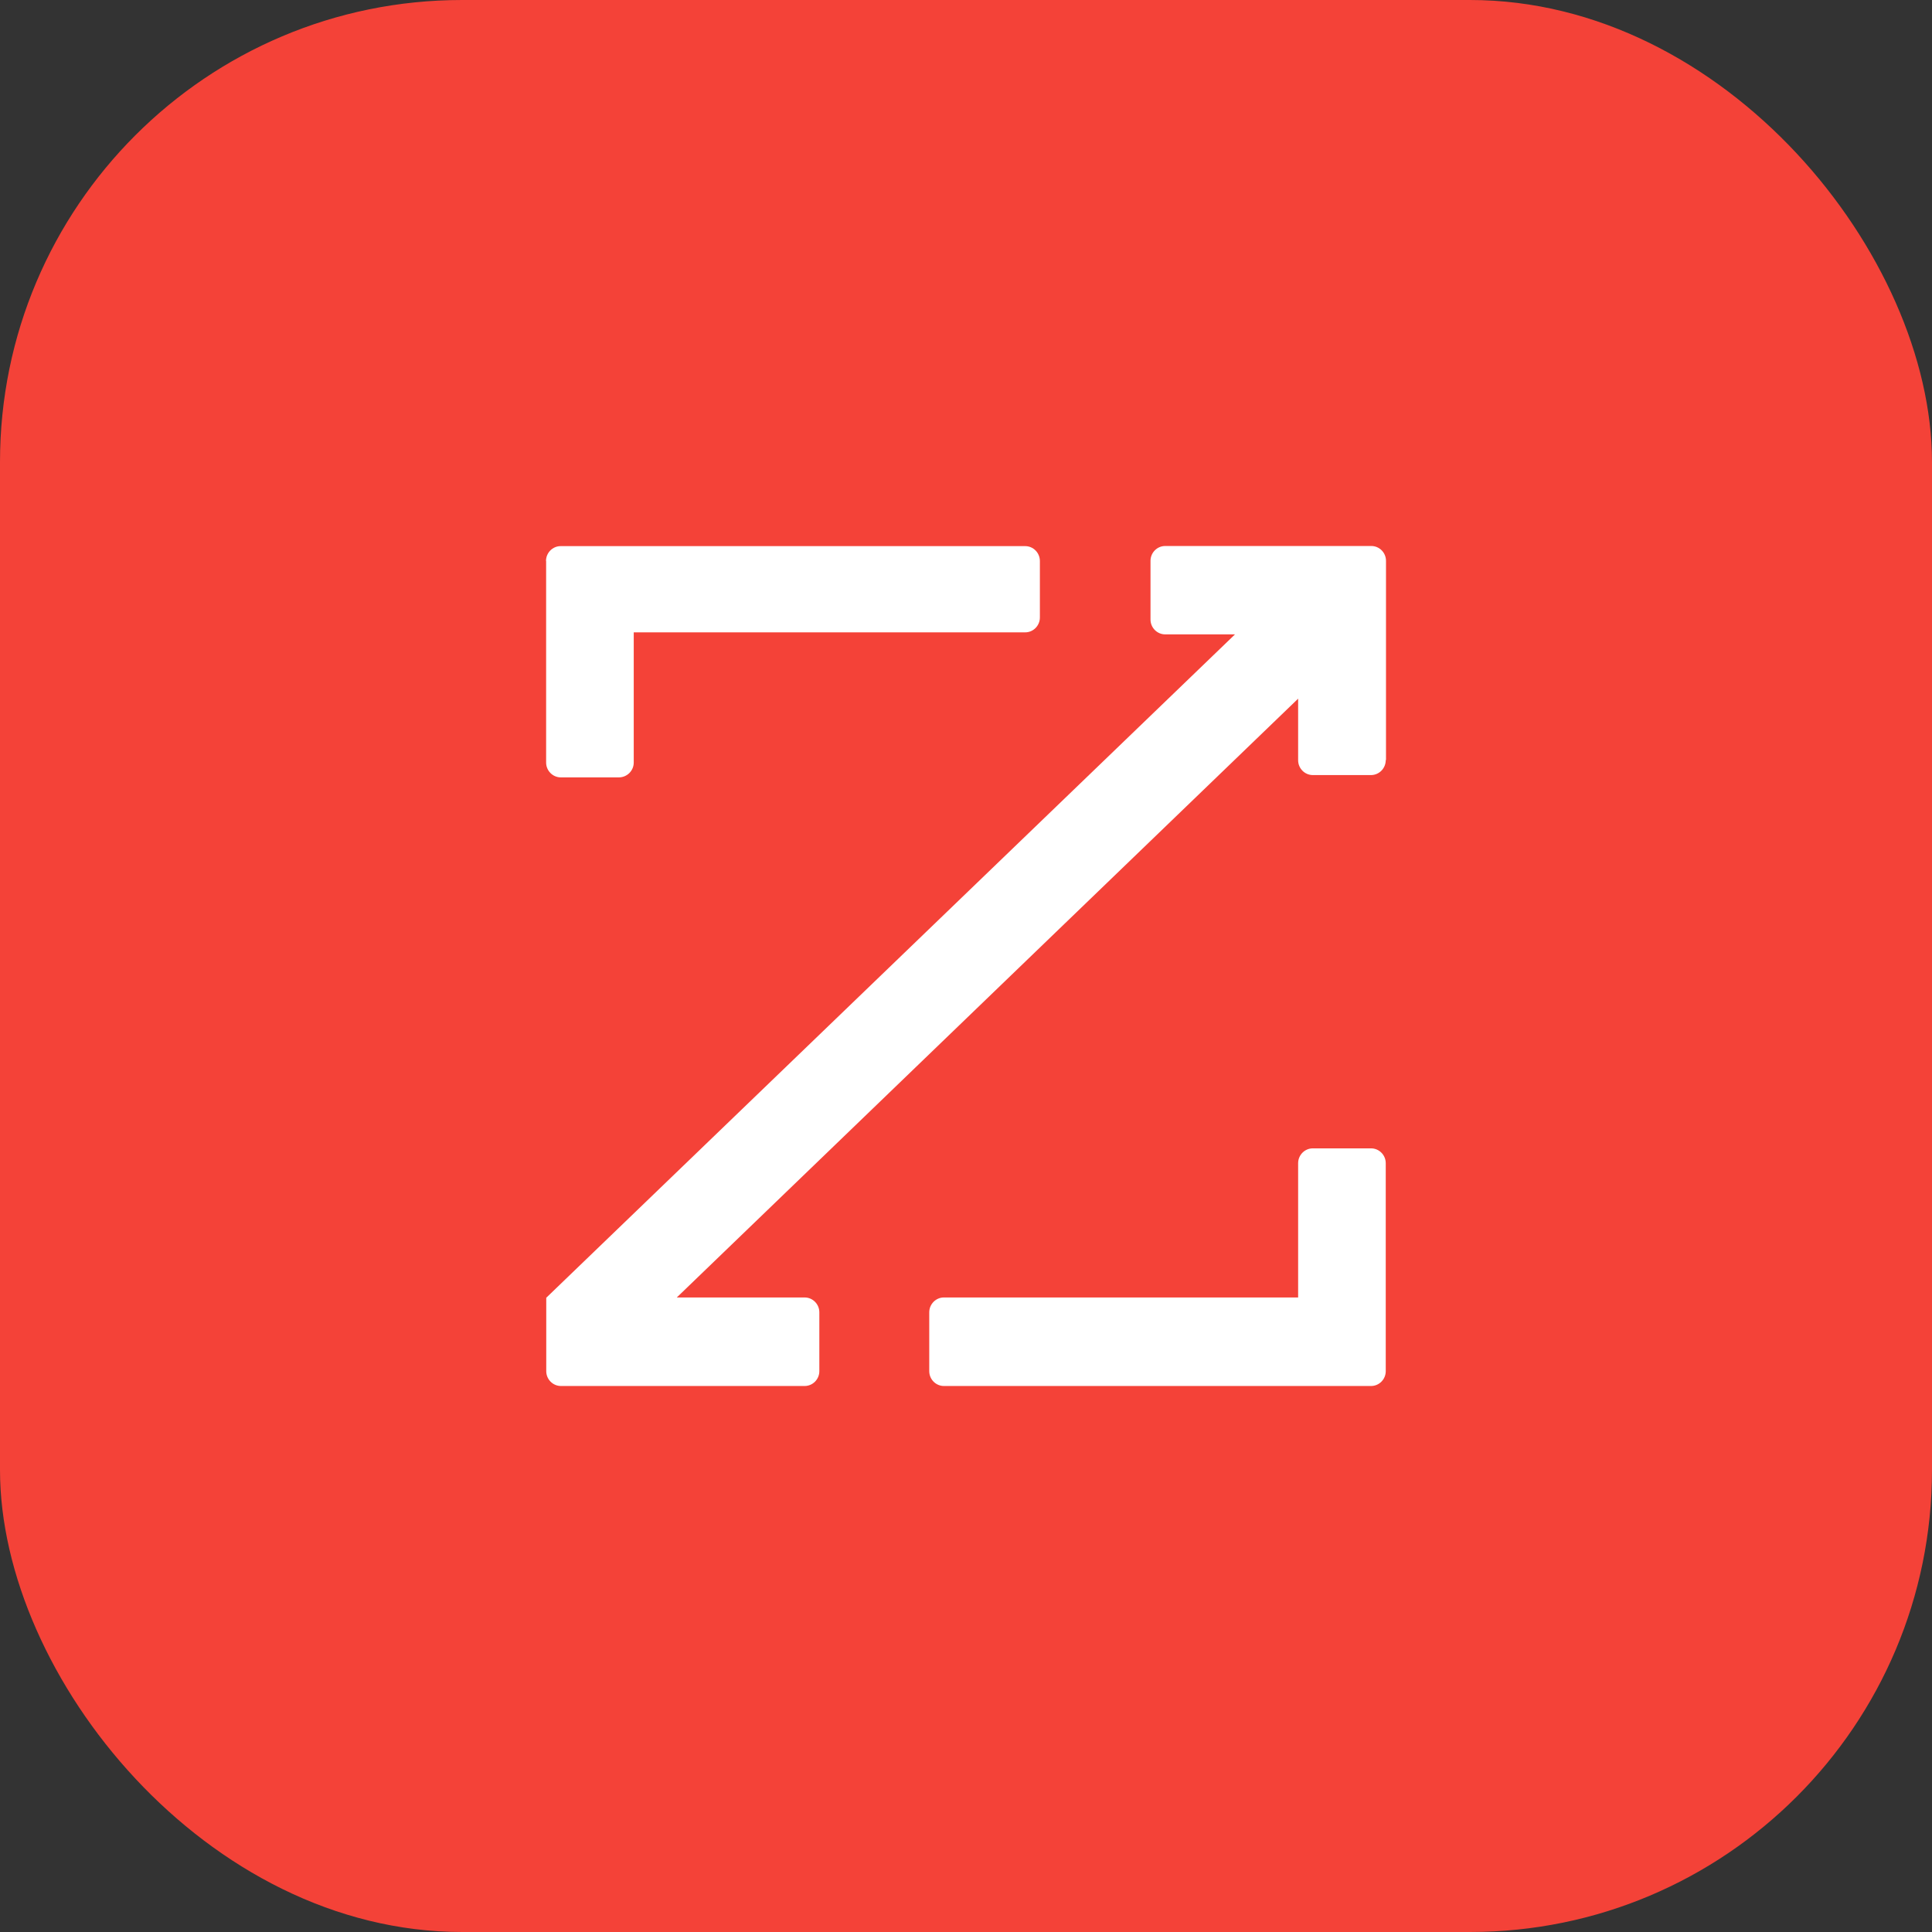
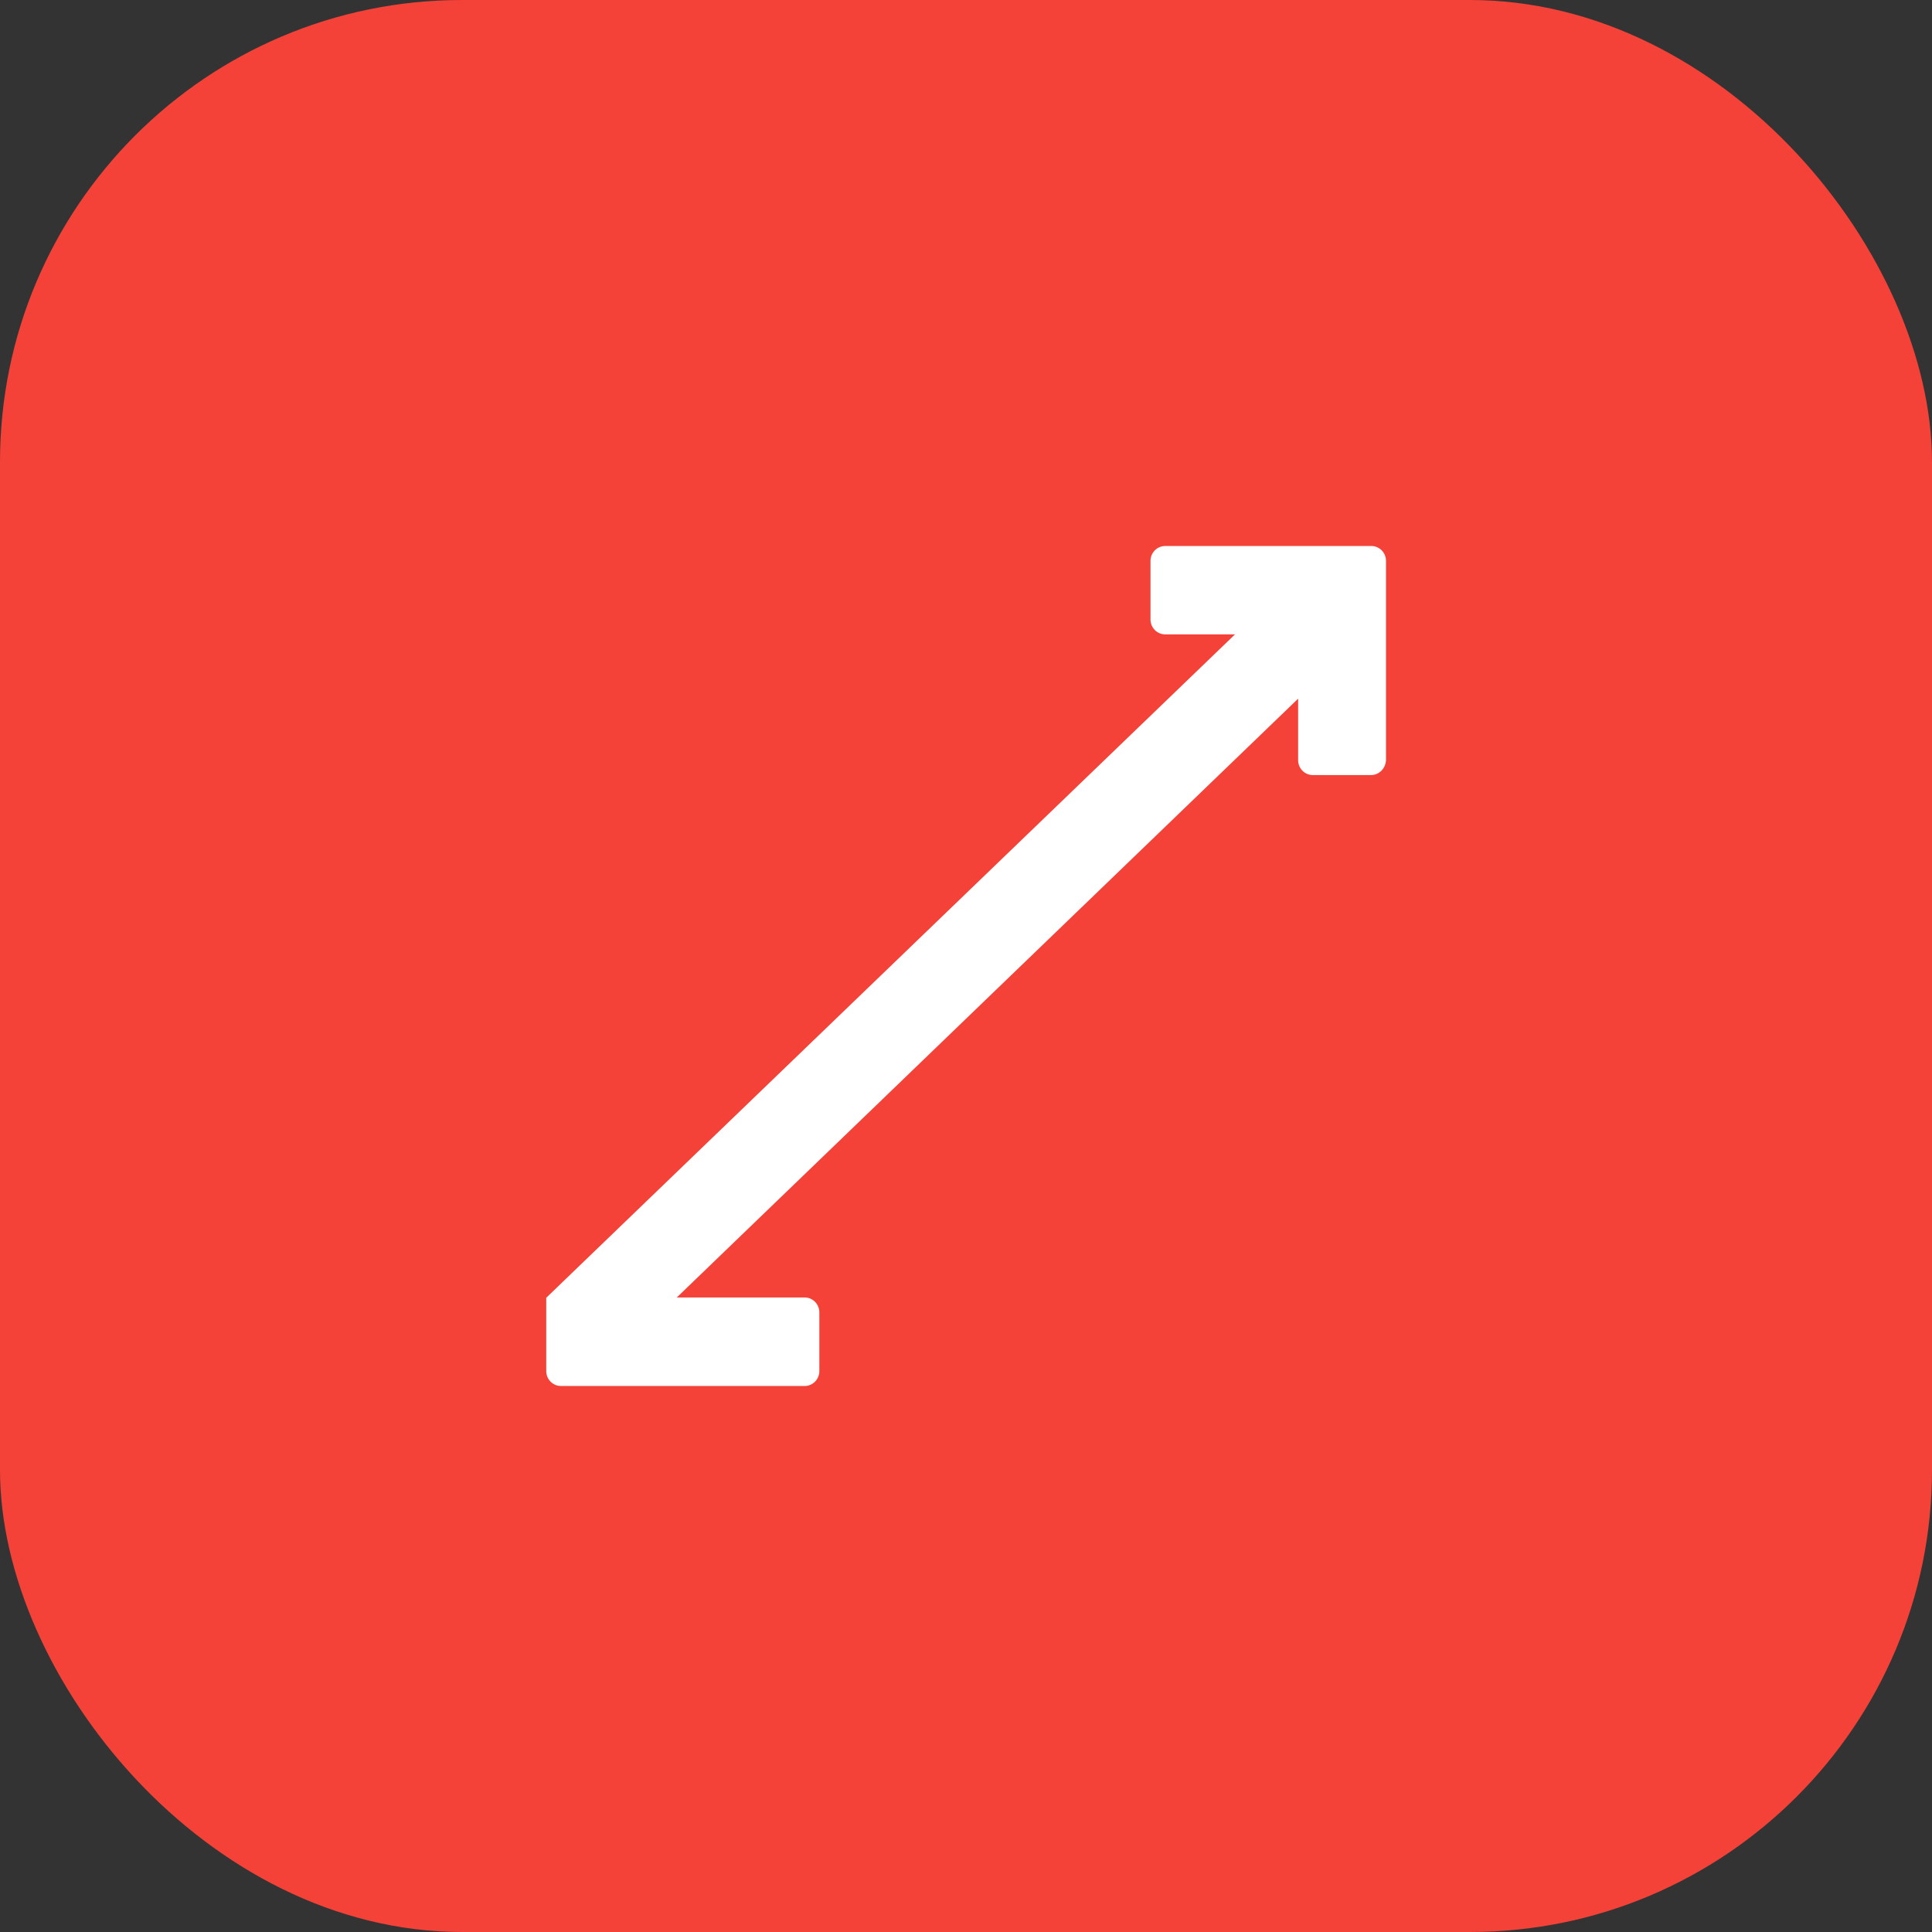
<svg xmlns="http://www.w3.org/2000/svg" width="46" height="46" viewBox="0 0 46 46" fill="none">
  <rect x="0" y="0" width="46" height="46" fill="#333333" stroke="none" />
  <rect width="46" height="46" rx="11" fill="#F44238" />
-   <path d="M32.994 27.695V32.647C32.994 32.841 32.837 33 32.644 33H22.474C22.282 33 22.125 32.841 22.125 32.647V31.246C22.125 31.051 22.282 30.892 22.474 30.892H30.908V27.695C30.908 27.501 31.065 27.342 31.257 27.342H32.644C32.837 27.342 32.994 27.501 32.994 27.695Z" fill="white" />
-   <path d="M33 13.353V18.094L32.994 18.097C32.994 18.292 32.84 18.451 32.648 18.454H31.257C31.065 18.454 30.908 18.295 30.908 18.101V16.635L16.114 30.892H19.158C19.351 30.892 19.508 31.051 19.508 31.246V32.647C19.508 32.841 19.351 33 19.158 33H13.356C13.163 33 13.006 32.841 13.006 32.647V30.899L29.405 15.104H27.742C27.55 15.104 27.393 14.945 27.393 14.751V13.353C27.393 13.159 27.55 13 27.742 13H32.651C32.843 13 33 13.159 33 13.353Z" fill="white" />
-   <path d="M24.759 13.357V14.702C24.759 14.897 24.602 15.056 24.41 15.056H15.089V18.156C15.089 18.35 14.932 18.506 14.74 18.509H13.352C13.16 18.509 13.003 18.35 13.003 18.156V13.357H13C13 13.162 13.157 13.003 13.349 13.003H24.41C24.602 13.003 24.759 13.162 24.759 13.357Z" fill="white" />
+   <path d="M33 13.353V18.094C32.994 18.292 32.84 18.451 32.648 18.454H31.257C31.065 18.454 30.908 18.295 30.908 18.101V16.635L16.114 30.892H19.158C19.351 30.892 19.508 31.051 19.508 31.246V32.647C19.508 32.841 19.351 33 19.158 33H13.356C13.163 33 13.006 32.841 13.006 32.647V30.899L29.405 15.104H27.742C27.55 15.104 27.393 14.945 27.393 14.751V13.353C27.393 13.159 27.55 13 27.742 13H32.651C32.843 13 33 13.159 33 13.353Z" fill="white" />
</svg>